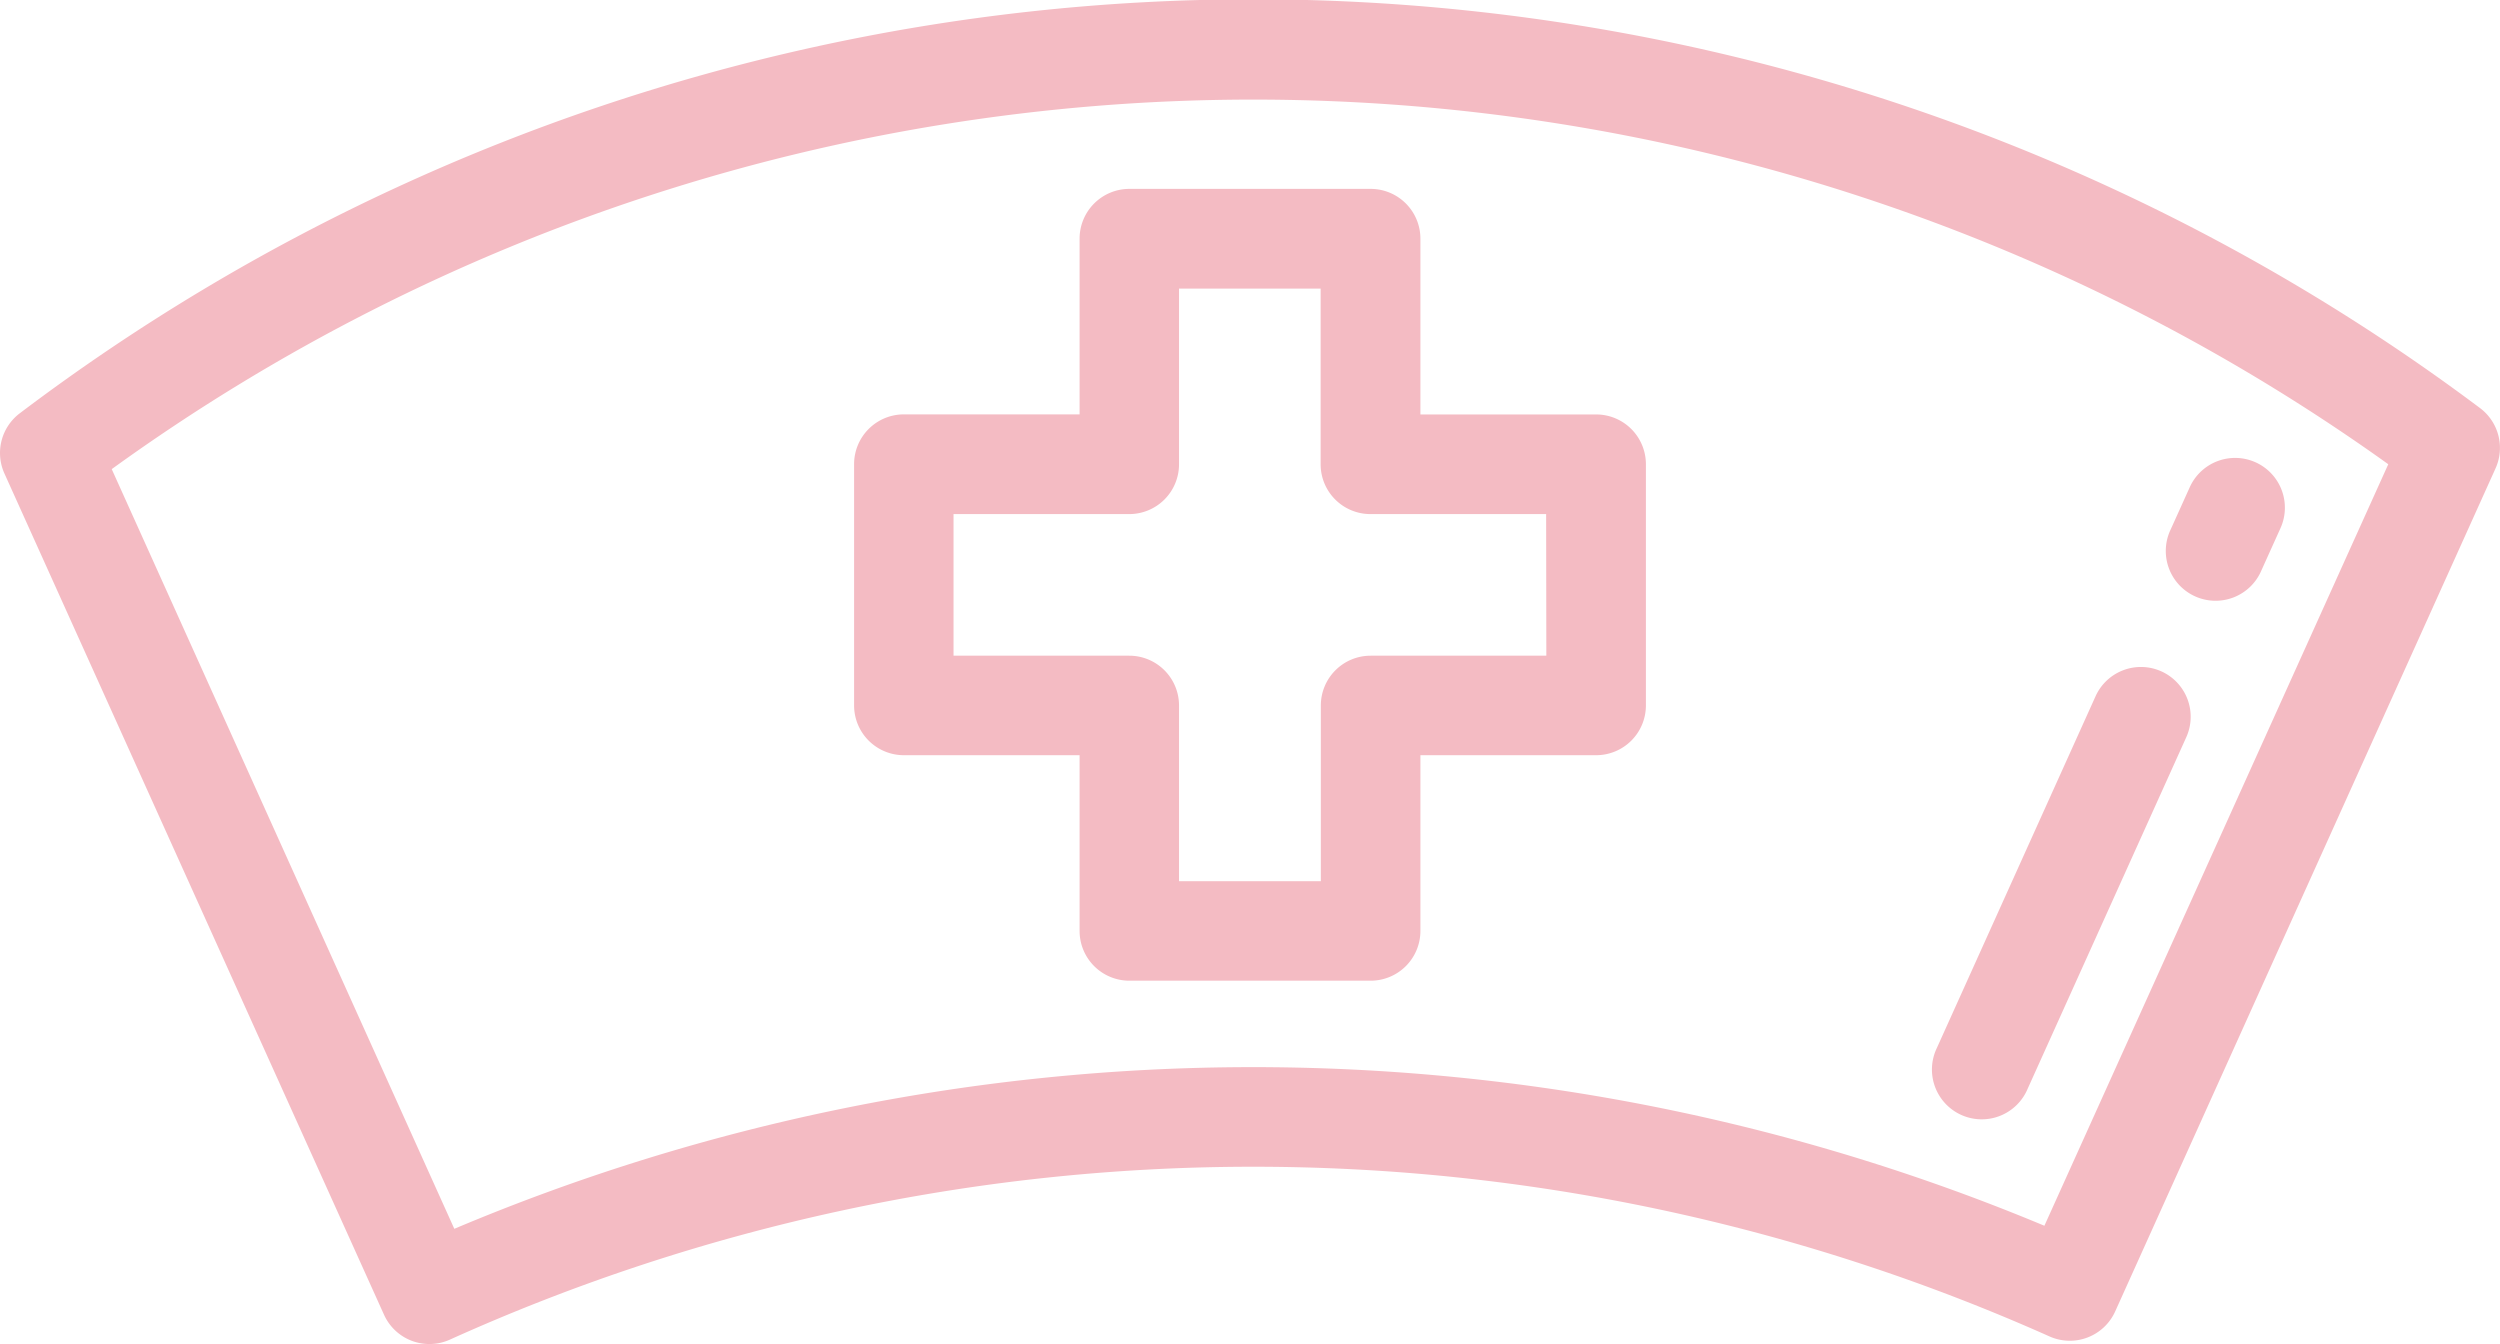
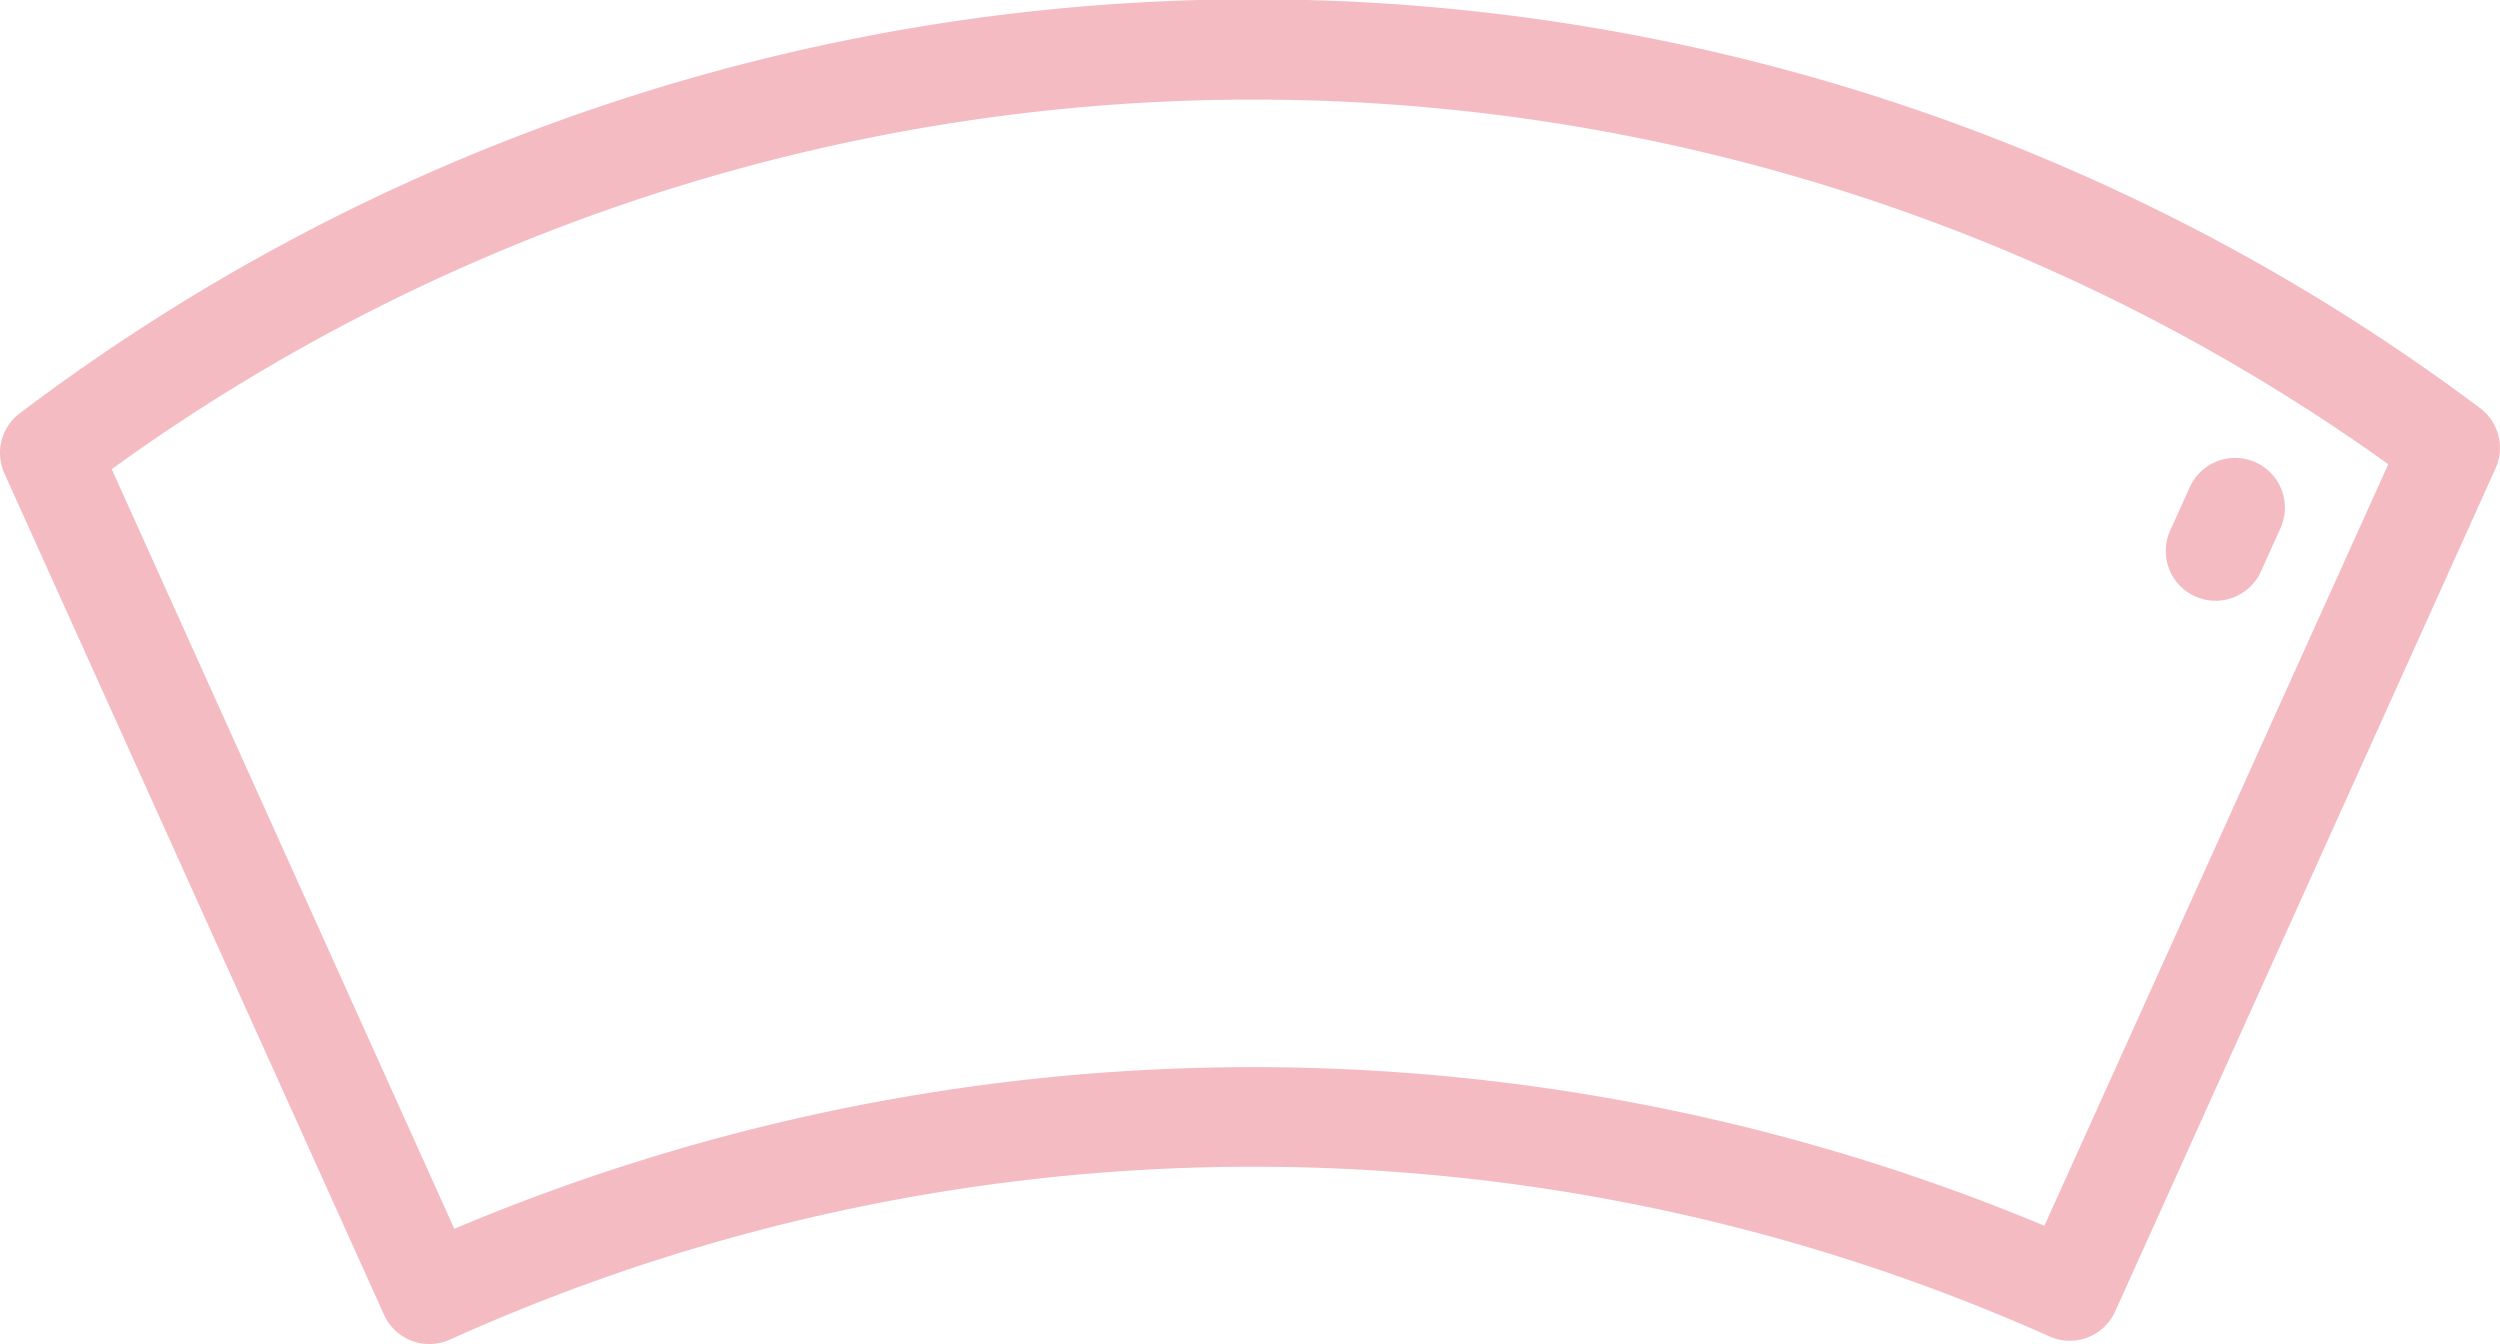
<svg xmlns="http://www.w3.org/2000/svg" width="36.808" height="19.789" viewBox="0 0 36.808 19.789">
  <g id="nurse" transform="translate(0 -118.369)">
    <path id="Path_1035" data-name="Path 1035" d="M36.515,124.378a30.108,30.108,0,0,0-36.224.076.733.733,0,0,0-.226.886l5.589,12.386a.733.733,0,0,0,.971.366,28.754,28.754,0,0,1,23.549-.047.733.733,0,0,0,.968-.367l5.6-12.412A.733.733,0,0,0,36.515,124.378ZM30.1,136.416a30.236,30.236,0,0,0-23.411.045L1.645,125.276a28.686,28.686,0,0,1,33.518-.072Z" fill="#f4bbc3" />
    <path id="Path_1036" data-name="Path 1036" d="M444.978,212.206a.733.733,0,0,0-.97.367l-.28.62a.733.733,0,1,0,1.337.6l.28-.62A.733.733,0,0,0,444.978,212.206Z" transform="translate(-411.768 -87.03)" fill="#f4bbc3" />
-     <path id="Path_1037" data-name="Path 1037" d="M399.1,255.042a.733.733,0,0,0-.97.367l-2.336,5.177a.733.733,0,1,0,1.337.6l2.336-5.177A.733.733,0,0,0,399.1,255.042Z" transform="translate(-367.277 -126.788)" fill="#f4bbc3" />
-     <path id="Path_1038" data-name="Path 1038" d="M185.841,160.388h-2.587V157.8a.733.733,0,0,0-.733-.733h-3.552a.733.733,0,0,0-.733.733v2.587h-2.587a.733.733,0,0,0-.733.733v3.552a.733.733,0,0,0,.733.733h2.587v2.587a.733.733,0,0,0,.733.733h3.552a.733.733,0,0,0,.733-.733v-2.587h2.587a.733.733,0,0,0,.733-.733v-3.552A.733.733,0,0,0,185.841,160.388Zm-.733,3.552h-2.587a.733.733,0,0,0-.733.733v2.587H179.7v-2.587a.733.733,0,0,0-.733-.733h-2.587v-2.085h2.587a.733.733,0,0,0,.733-.733v-2.587h2.085v2.587a.733.733,0,0,0,.733.733h2.587Z" transform="translate(-162.341 -35.917)" fill="#f4bbc3" />
  </g>
</svg>